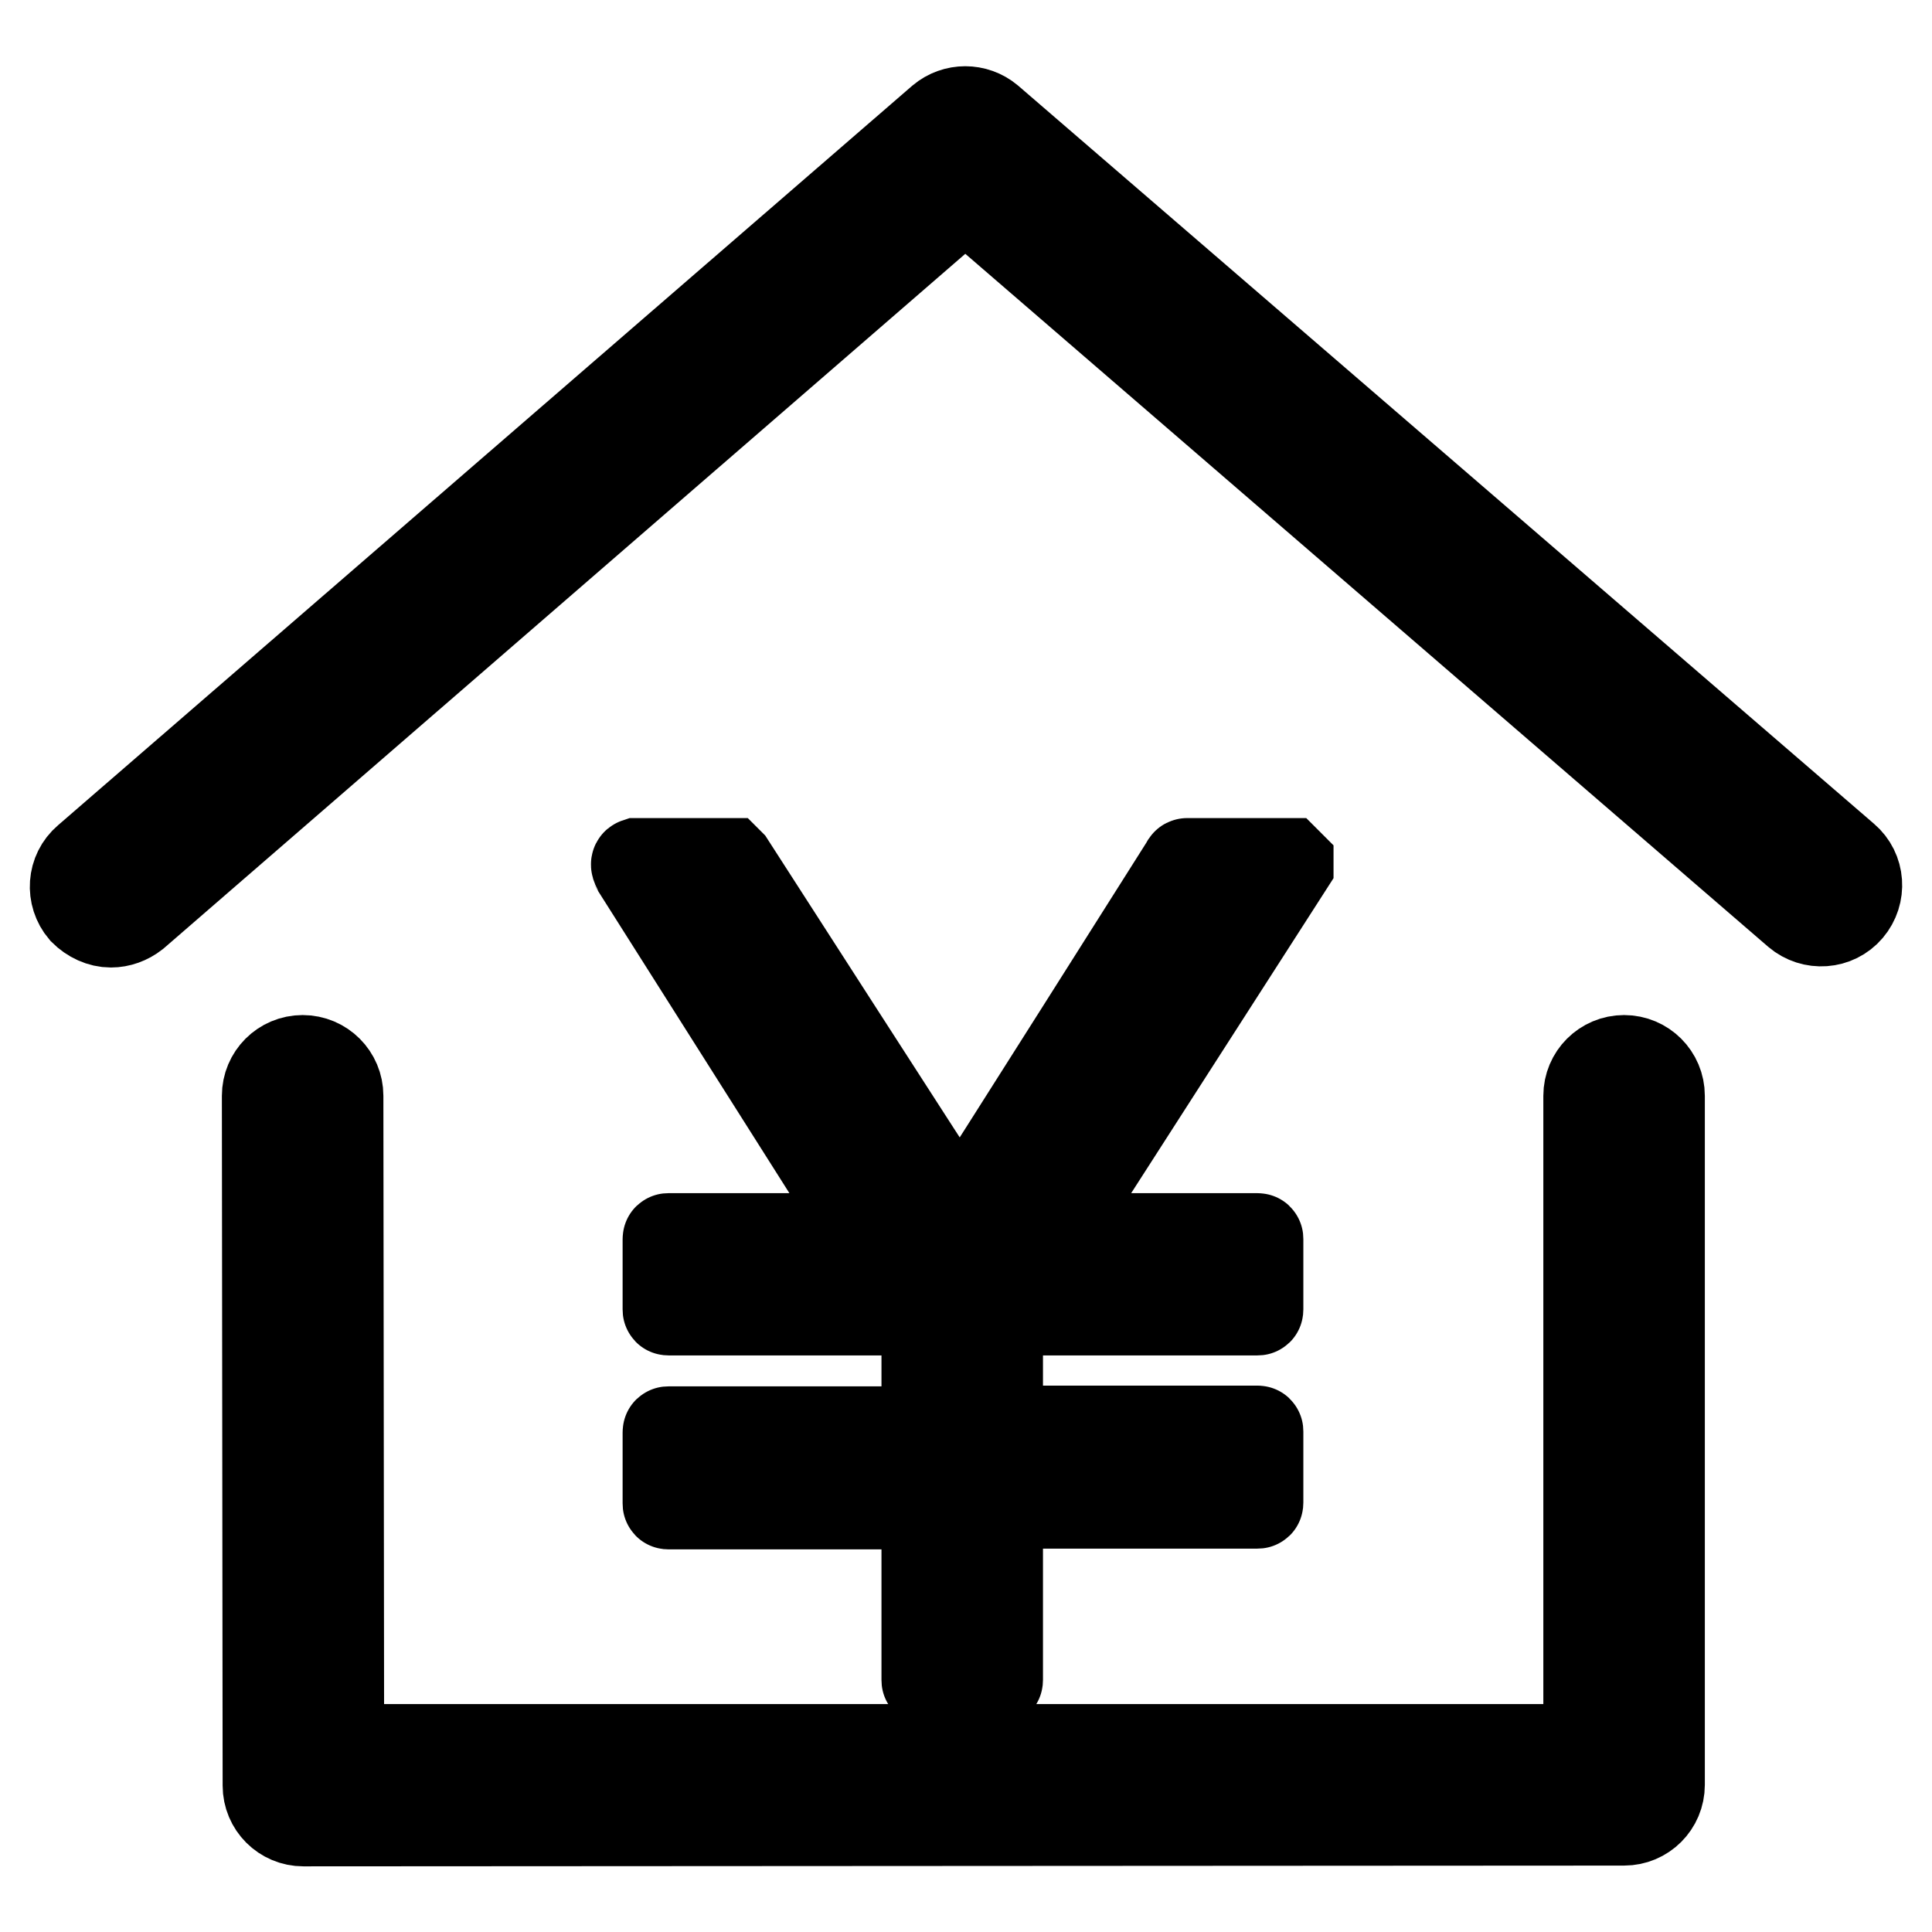
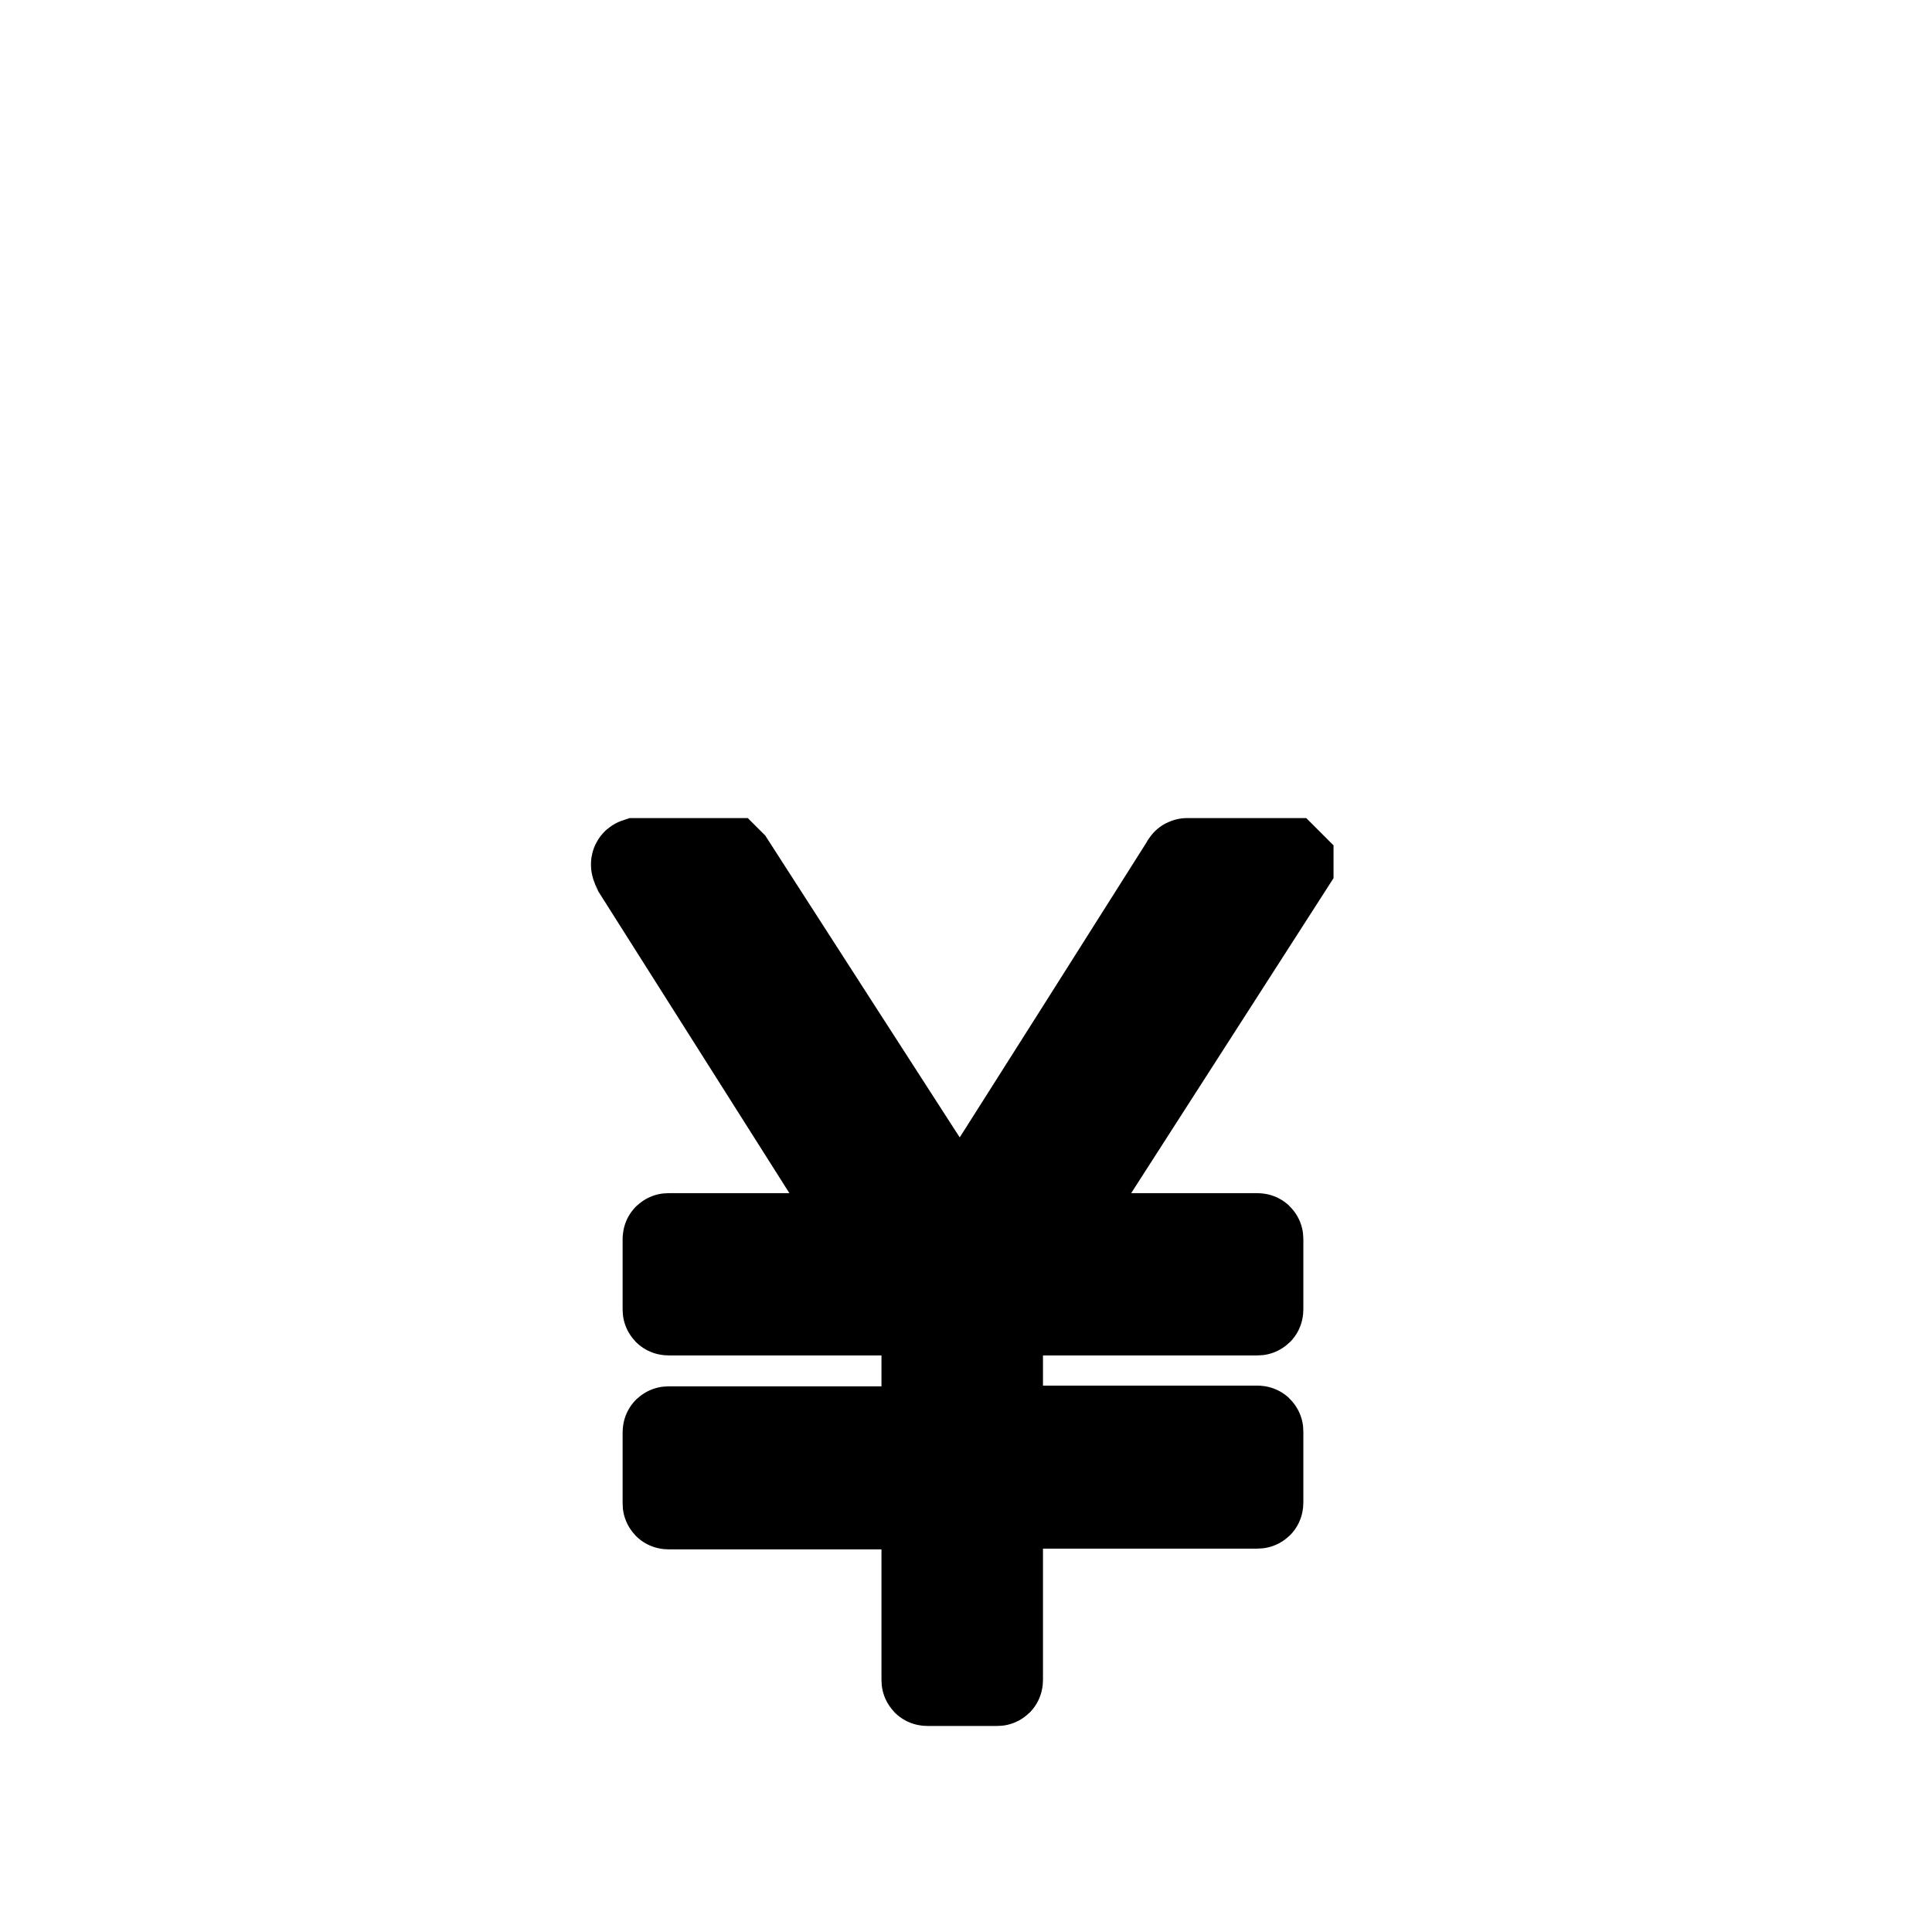
<svg xmlns="http://www.w3.org/2000/svg" version="1.1" x="0px" y="0px" viewBox="0 0 256 256" enable-background="new 0 0 256 256" xml:space="preserve">
  <g>
    <g>
-       <path stroke-width="12" fill-opacity="0" stroke="#000000" d="M40.2,241.3c-2.6,0-4.7-2.1-4.7-4.7l-0.1-91.4c0-2.6,2.1-4.7,4.7-4.7l0,0c2.6,0,4.7,2.1,4.7,4.7l0.1,86.6h165.6v-86.6c0-2.6,2.1-4.7,4.7-4.7c2.6,0,4.7,2.1,4.7,4.7v91.3c0,2.6-2.1,4.7-4.7,4.7L40.2,241.3z" />
      <path stroke-width="12" fill-opacity="0" stroke="#000000" d="M122.8,222.6c0,0.1,0,0.1,0.1,0.1h9.2c0.1,0,0.1,0,0.1-0.1v-23.4h34.4c0.1,0,0.1,0,0.1-0.1v-9.4c0-0.1,0-0.1-0.1-0.1h-34.4v-16h34.4c0.1,0,0.1,0,0.1-0.1v-9.3c0-0.1,0-0.1-0.1-0.1h-27.7l31.8-49.5c0,0,0-0.1,0-0.1c0,0-0.1-0.1-0.1-0.1h-13.3c0,0-0.1,0-0.1,0.1c0,0-27.3,43.2-30,47.3c-2.7-4.1-30.5-47.3-30.5-47.3c0,0-0.1-0.1-0.1-0.1H85c0,0-0.5,0-0.6,0c-0.3,0.1,0.2,0.8,0.2,0.9l30.9,48.8H88.6c-0.1,0-0.1,0-0.1,0.1v9.3c0,0.1,0,0.1,0.1,0.1h34.2v16.1H88.6c-0.1,0-0.1,0-0.1,0.1v9.4c0,0.1,0,0.1,0.1,0.1h34.2V222.6z" />
-       <path stroke-width="12" fill-opacity="0" stroke="#000000" d="M14.7,122.2c-1.3,0-2.6-0.6-3.6-1.6c-1.7-2-1.5-5,0.5-6.7l113.2-98c1.8-1.5,4.4-1.5,6.2,0l113.4,97.8c2,1.7,2.2,4.7,0.5,6.7c-1.7,2-4.7,2.2-6.7,0.5L127.9,25.7L17.8,121.1C16.9,121.8,15.8,122.2,14.7,122.2z" />
    </g>
  </g>
</svg>